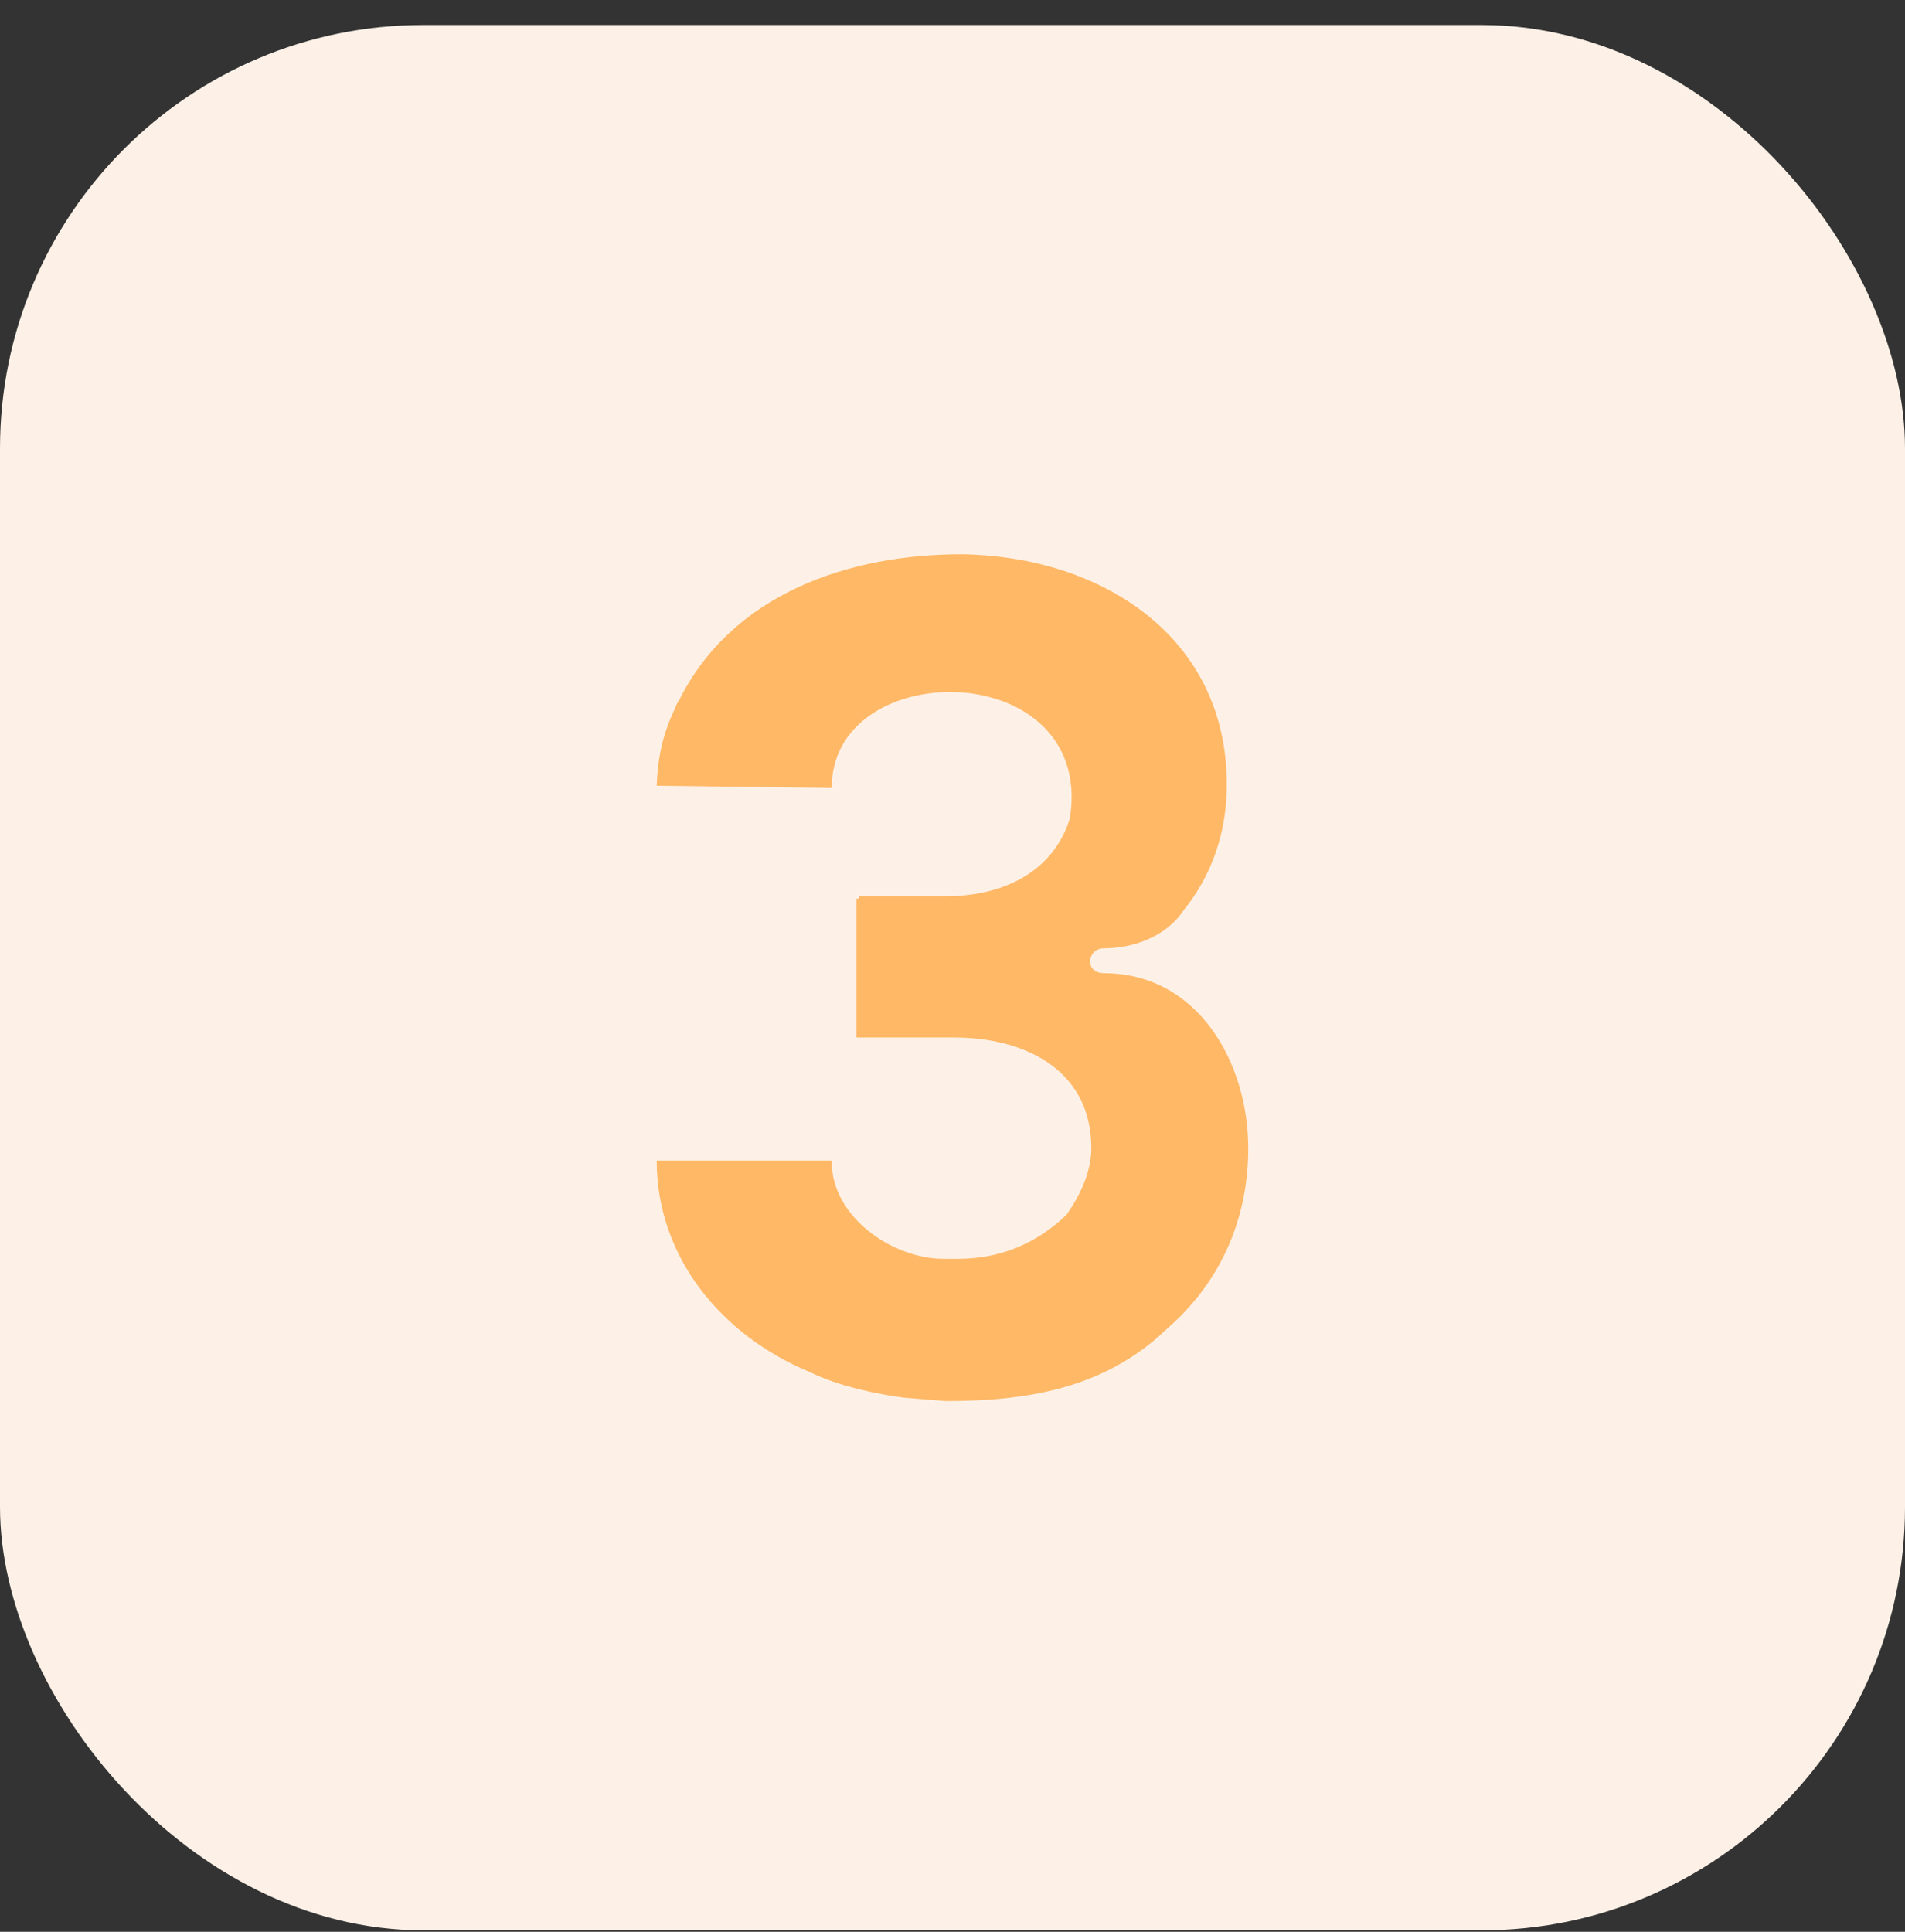
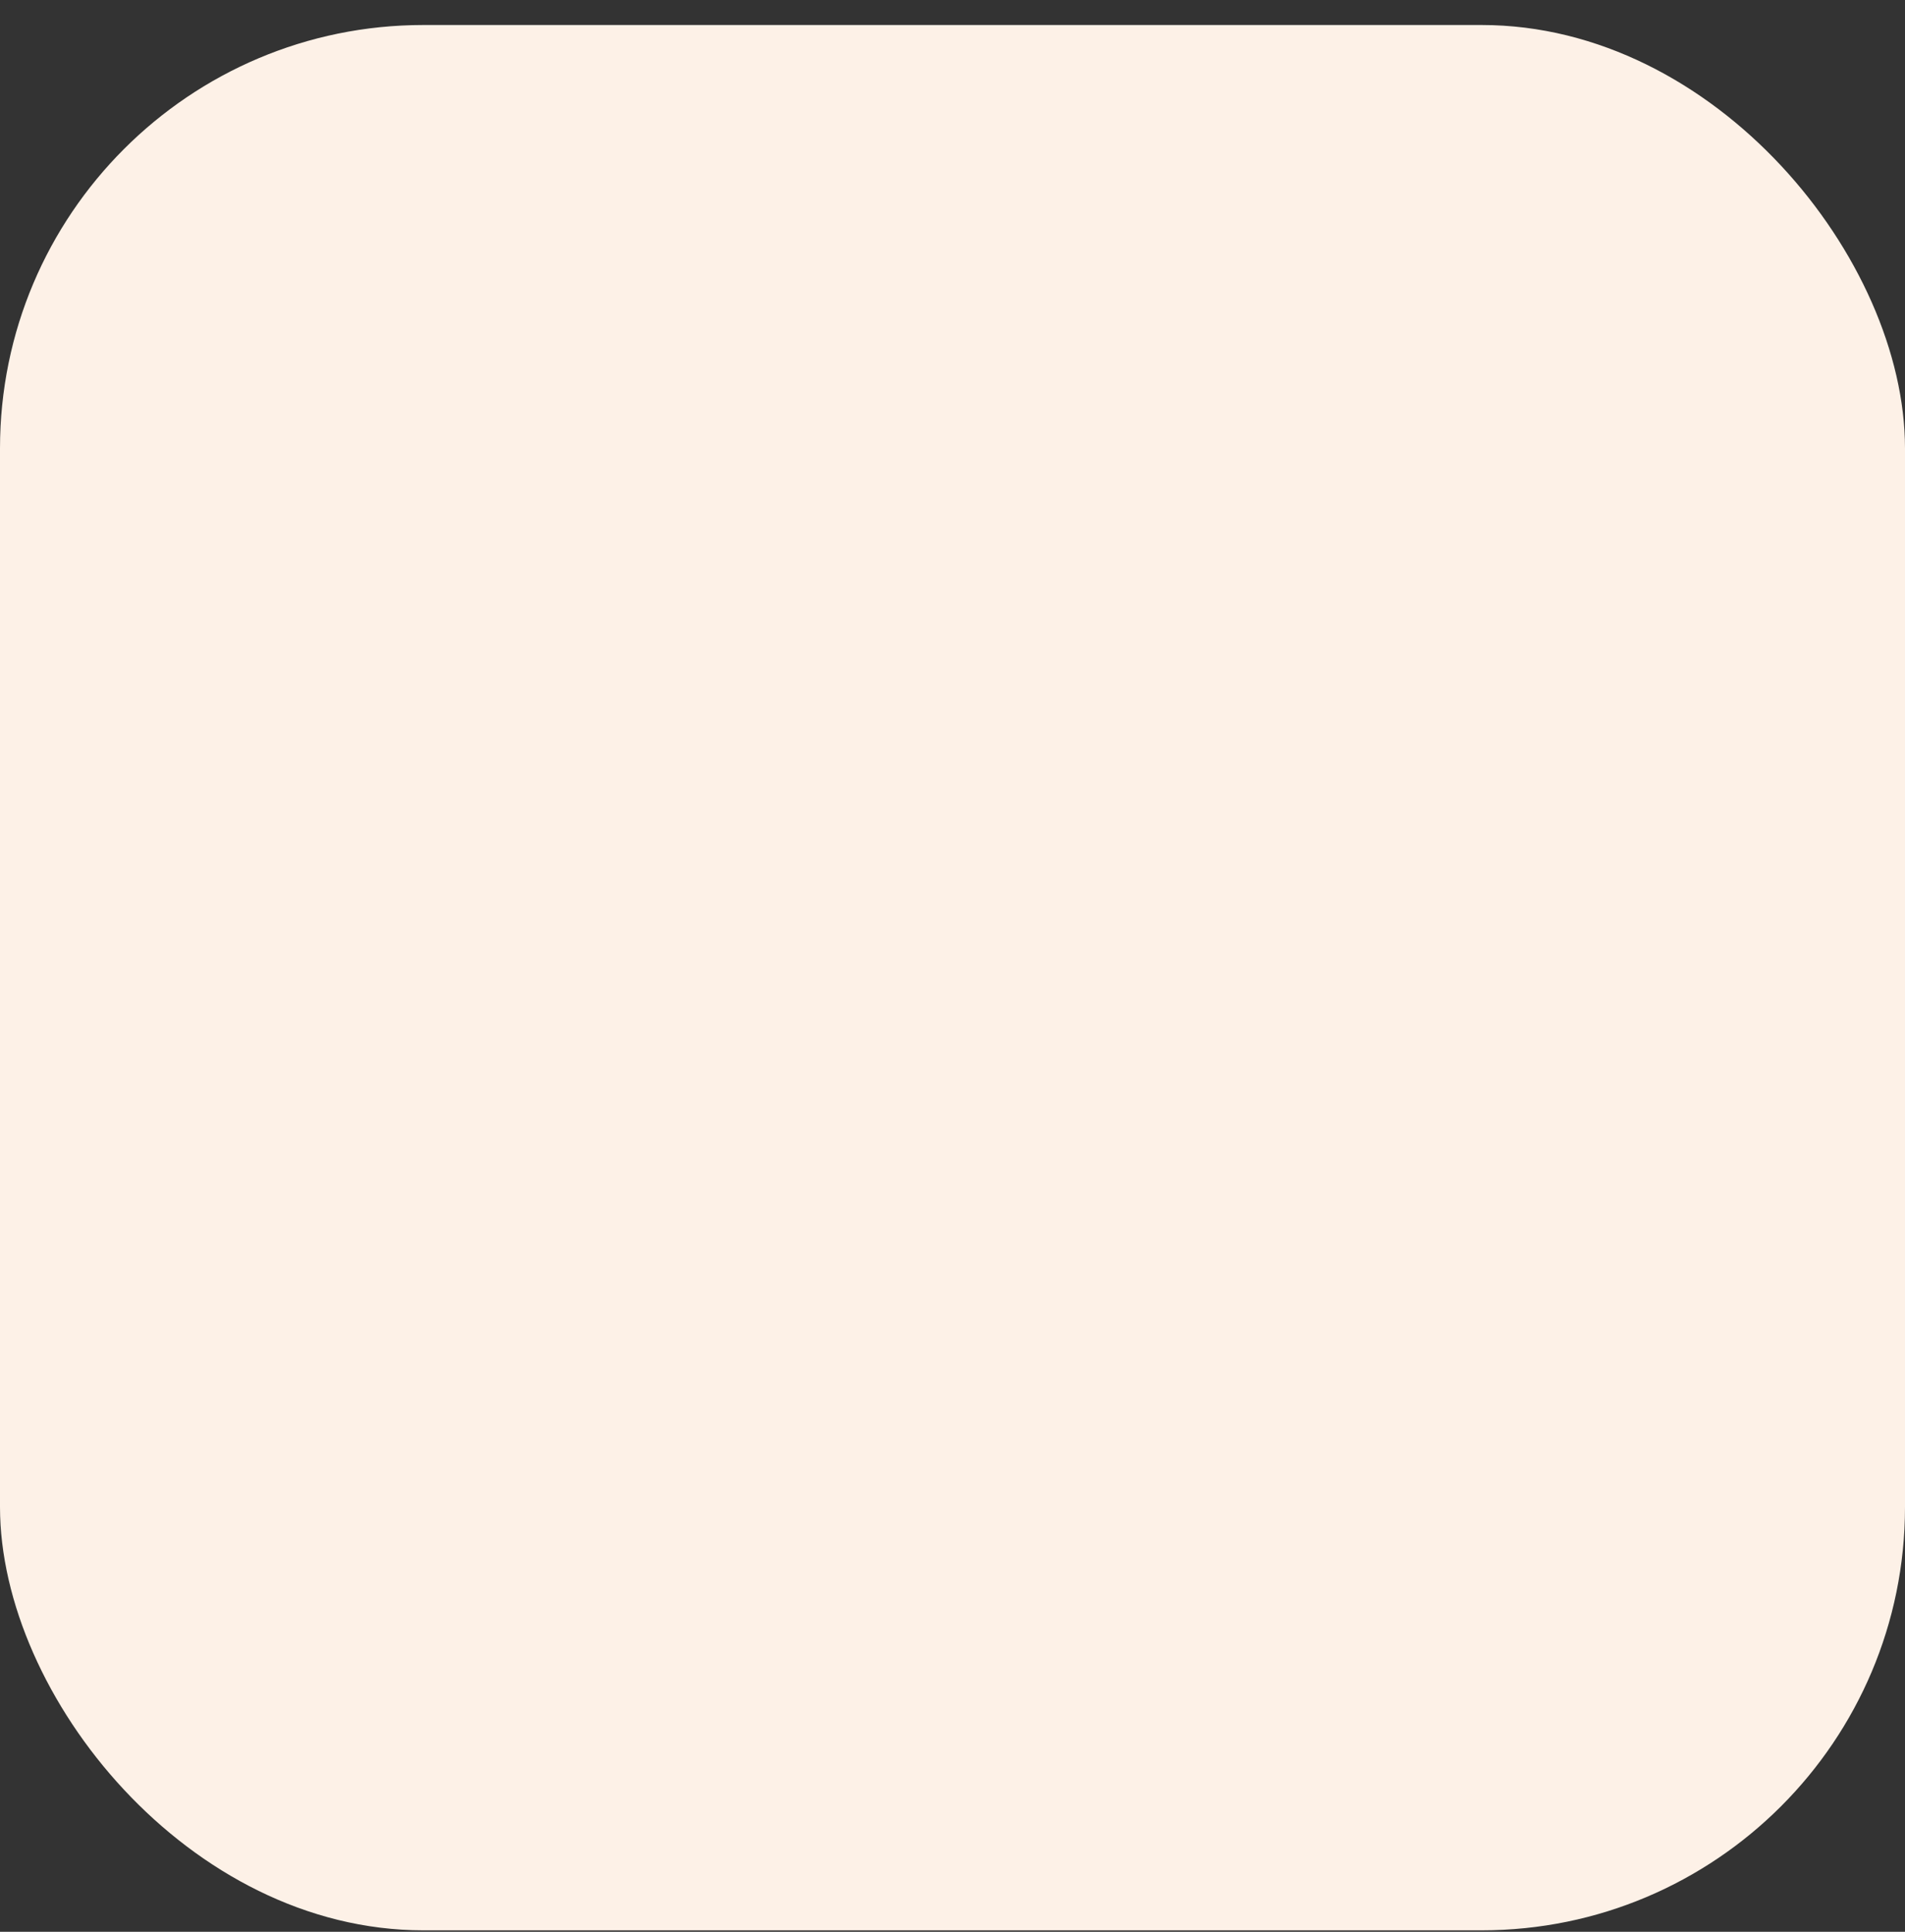
<svg xmlns="http://www.w3.org/2000/svg" width="72" height="73" viewBox="0 0 72 73" fill="none">
  <rect x="0" y="0" width="72" height="73" fill="#333333" stroke="none" />
  <rect y="0.945" width="72" height="72" rx="16" fill="#FDF1E7" />
-   <path d="M35.658 47.569H36.212C37.834 47.569 39.199 46.972 40.308 45.905C40.82 45.18 41.247 44.284 41.247 43.388C41.247 40.401 38.687 39.207 36.084 39.207H32.372V33.959H32.458V33.873H35.658C38.388 33.873 39.924 32.593 40.436 30.929C40.948 27.729 38.431 26.151 35.914 26.151C33.652 26.151 31.434 27.388 31.434 29.777L24.82 29.692C24.863 28.54 25.076 27.687 25.503 26.791C25.546 26.663 25.588 26.577 25.674 26.449C27.679 22.439 32.074 20.945 36.34 20.945H36.383C41.588 21.031 46.367 24.017 46.367 29.649C46.367 31.441 45.812 33.063 44.746 34.385C44.106 35.367 42.868 35.836 41.716 35.836C41.418 35.836 41.204 36.049 41.204 36.348C41.204 36.604 41.418 36.775 41.716 36.775C45.3 36.775 47.178 40.188 47.178 43.388C47.178 46.204 46.026 48.551 44.106 50.215C41.759 52.476 38.815 52.945 35.743 52.945L34.164 52.817C33.183 52.689 31.69 52.391 30.58 51.836C27.295 50.471 24.82 47.527 24.82 43.857H31.434V43.9C31.434 45.991 33.738 47.569 35.658 47.569Z" fill="#FFB866" />
</svg>